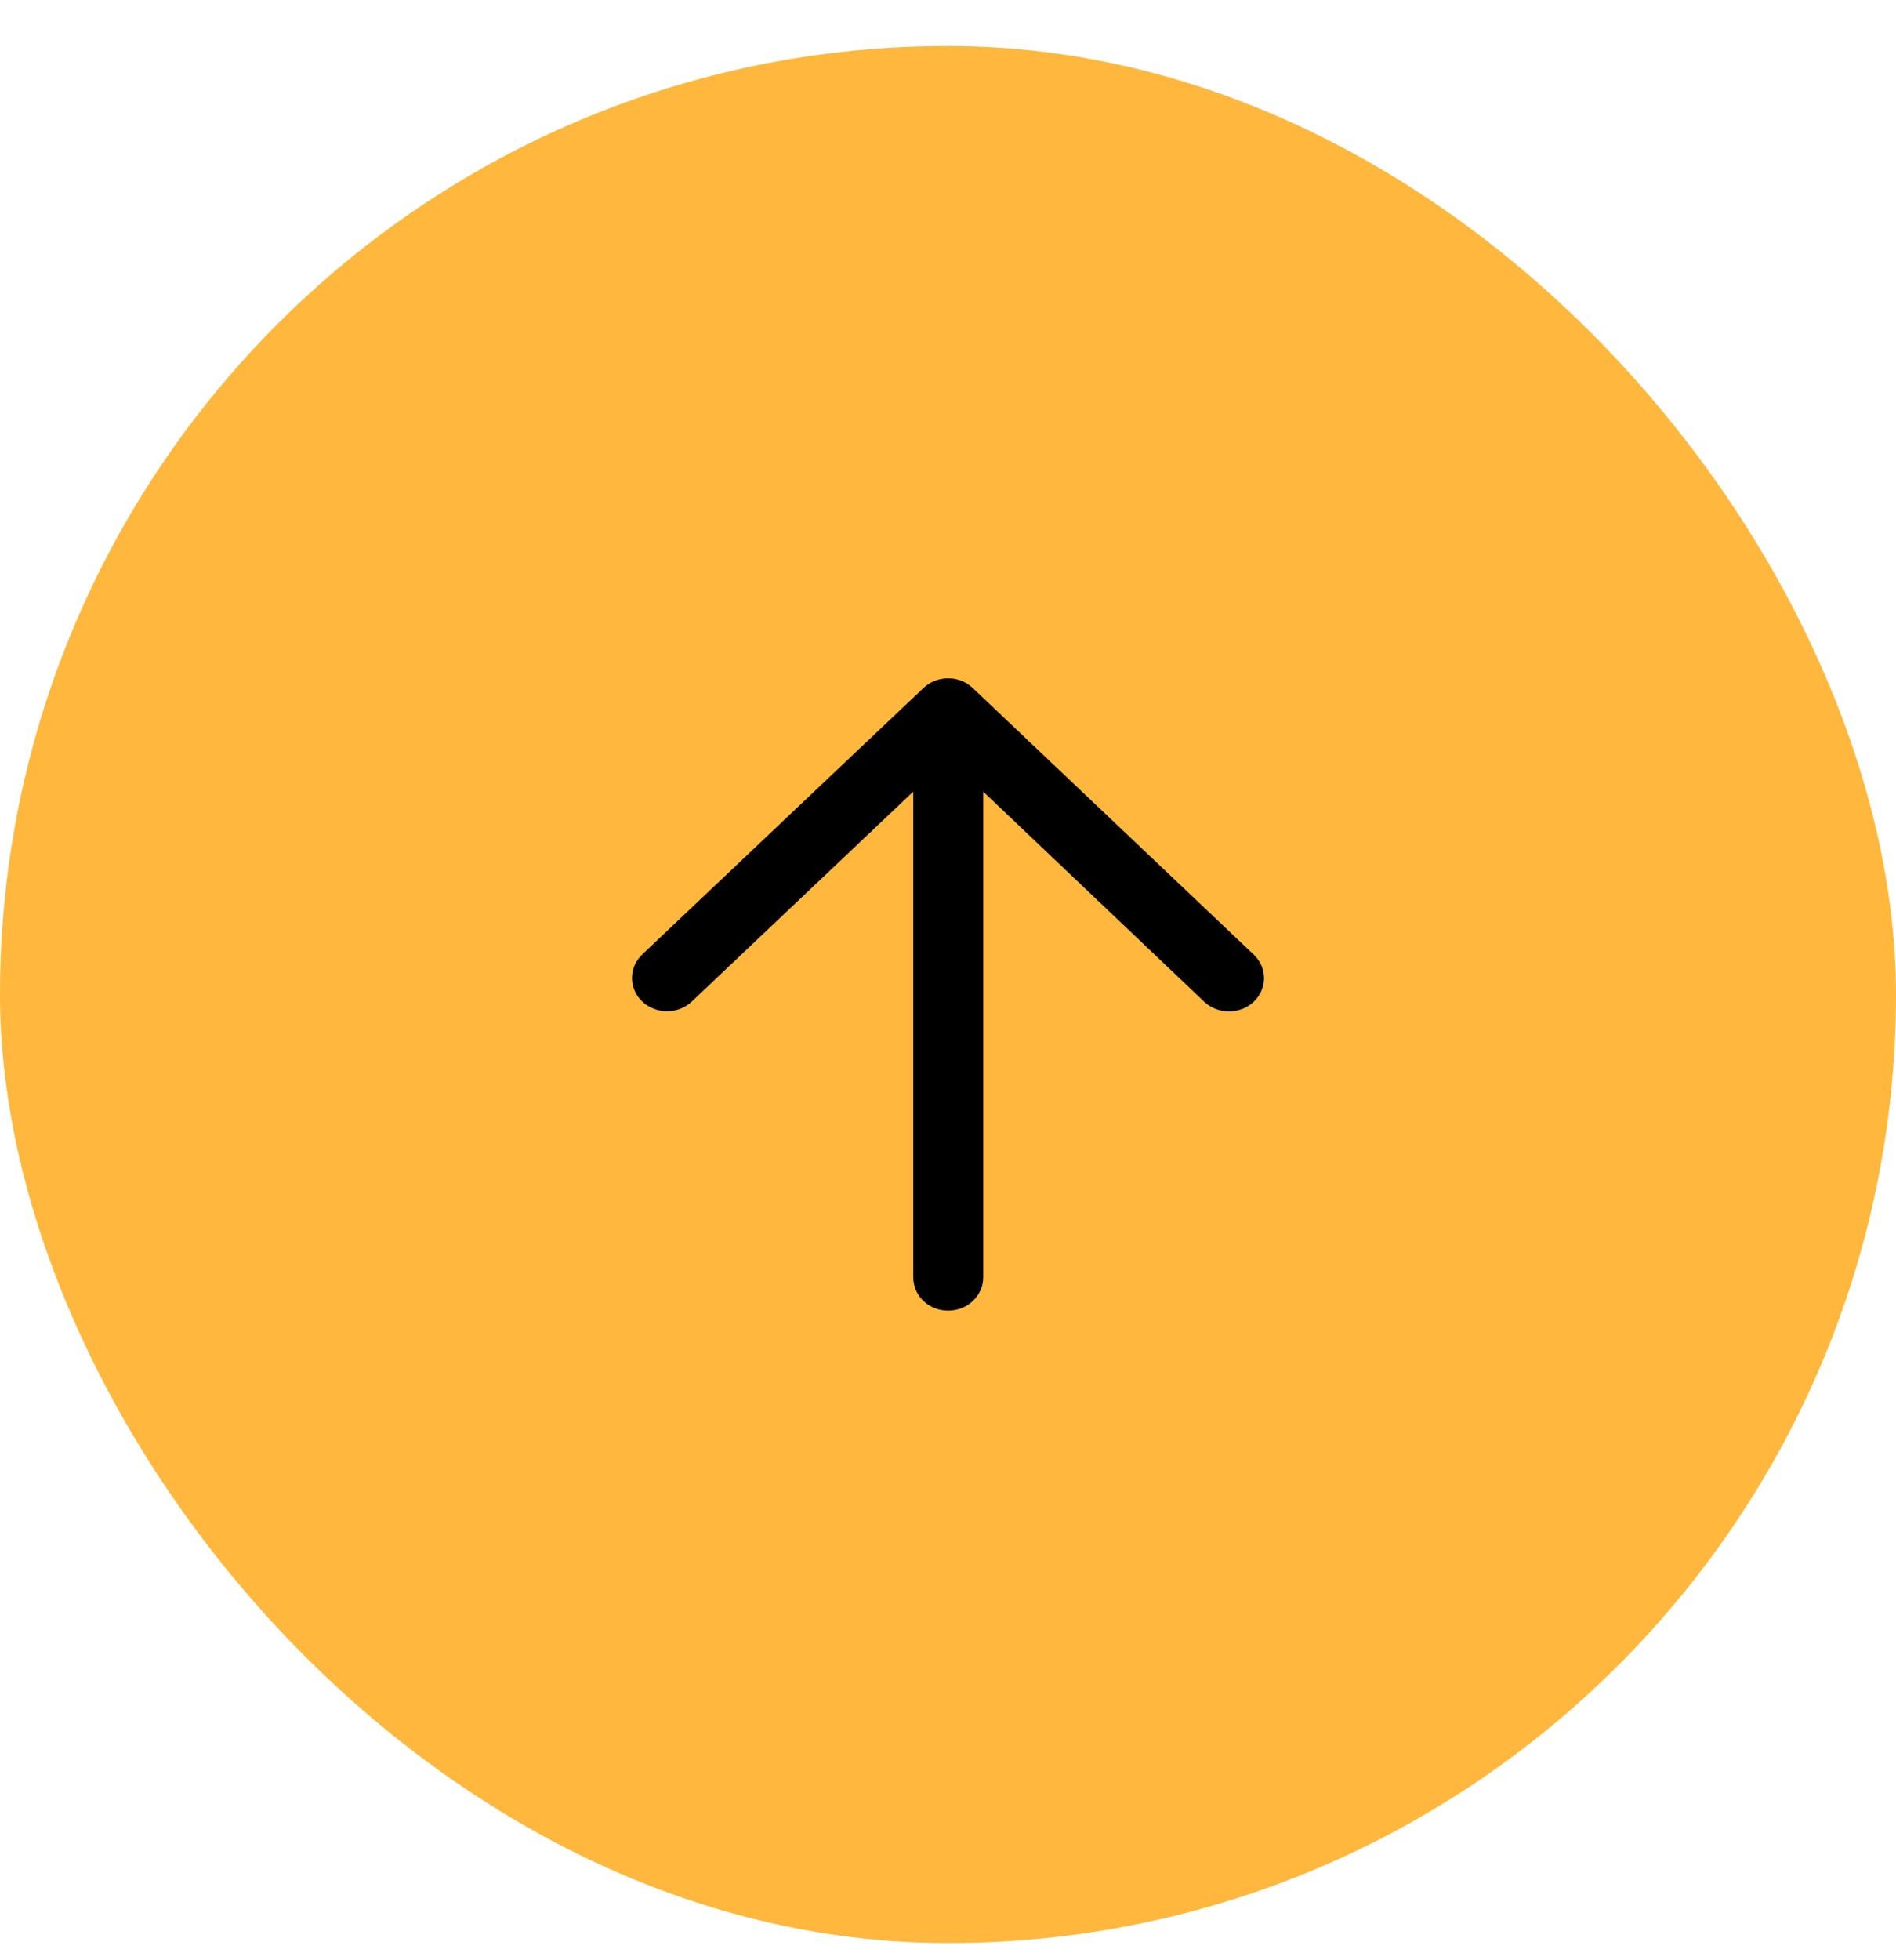
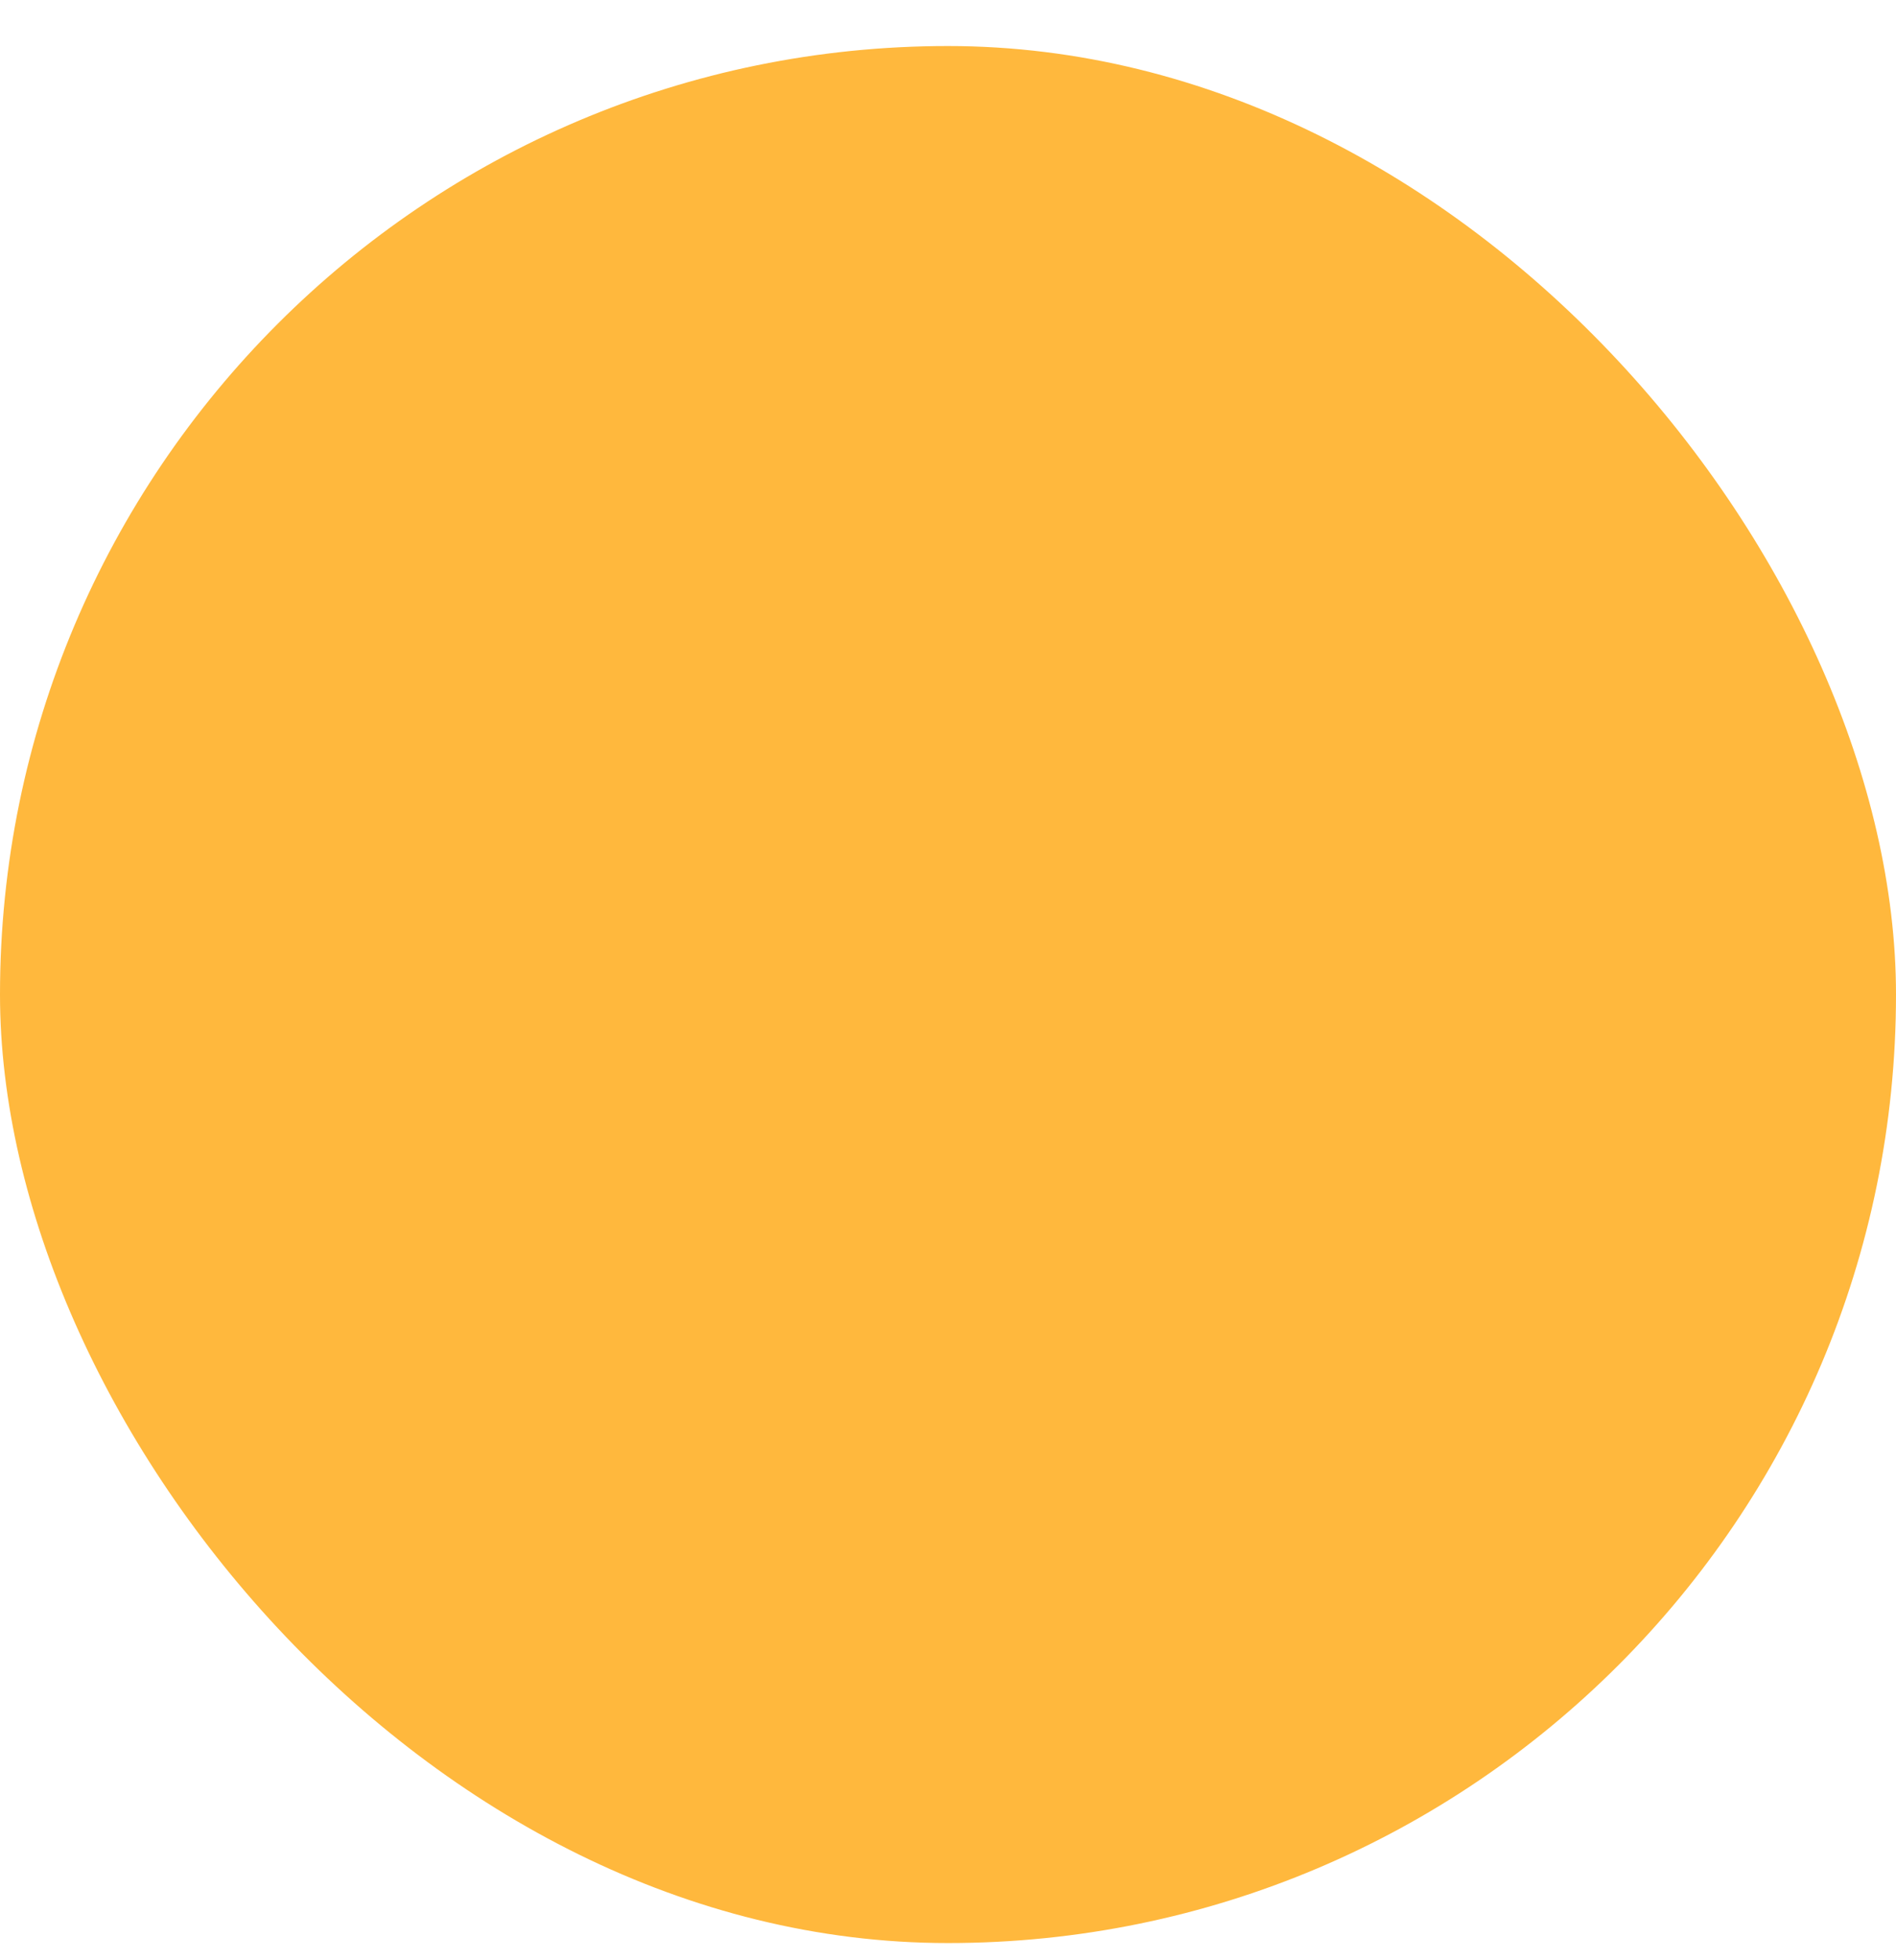
<svg xmlns="http://www.w3.org/2000/svg" width="30" height="31" viewBox="0 0 30 31" fill="none">
  <rect y="0.728" width="30" height="30" rx="15" fill="#FFB83D" />
-   <path d="M14.611 10.881C14.714 10.783 14.856 10.727 15.002 10.727C15.15 10.727 15.289 10.783 15.392 10.881L19.838 15.097C20.054 15.302 20.054 15.636 19.838 15.841C19.622 16.046 19.27 16.046 19.053 15.841L15.557 12.519V20.201C15.557 20.492 15.308 20.727 15.002 20.727C14.695 20.727 14.45 20.492 14.45 20.201V12.519L10.947 15.838C10.73 16.043 10.379 16.043 10.162 15.838C9.946 15.633 9.946 15.299 10.162 15.094L14.611 10.881Z" fill="black" />
</svg>